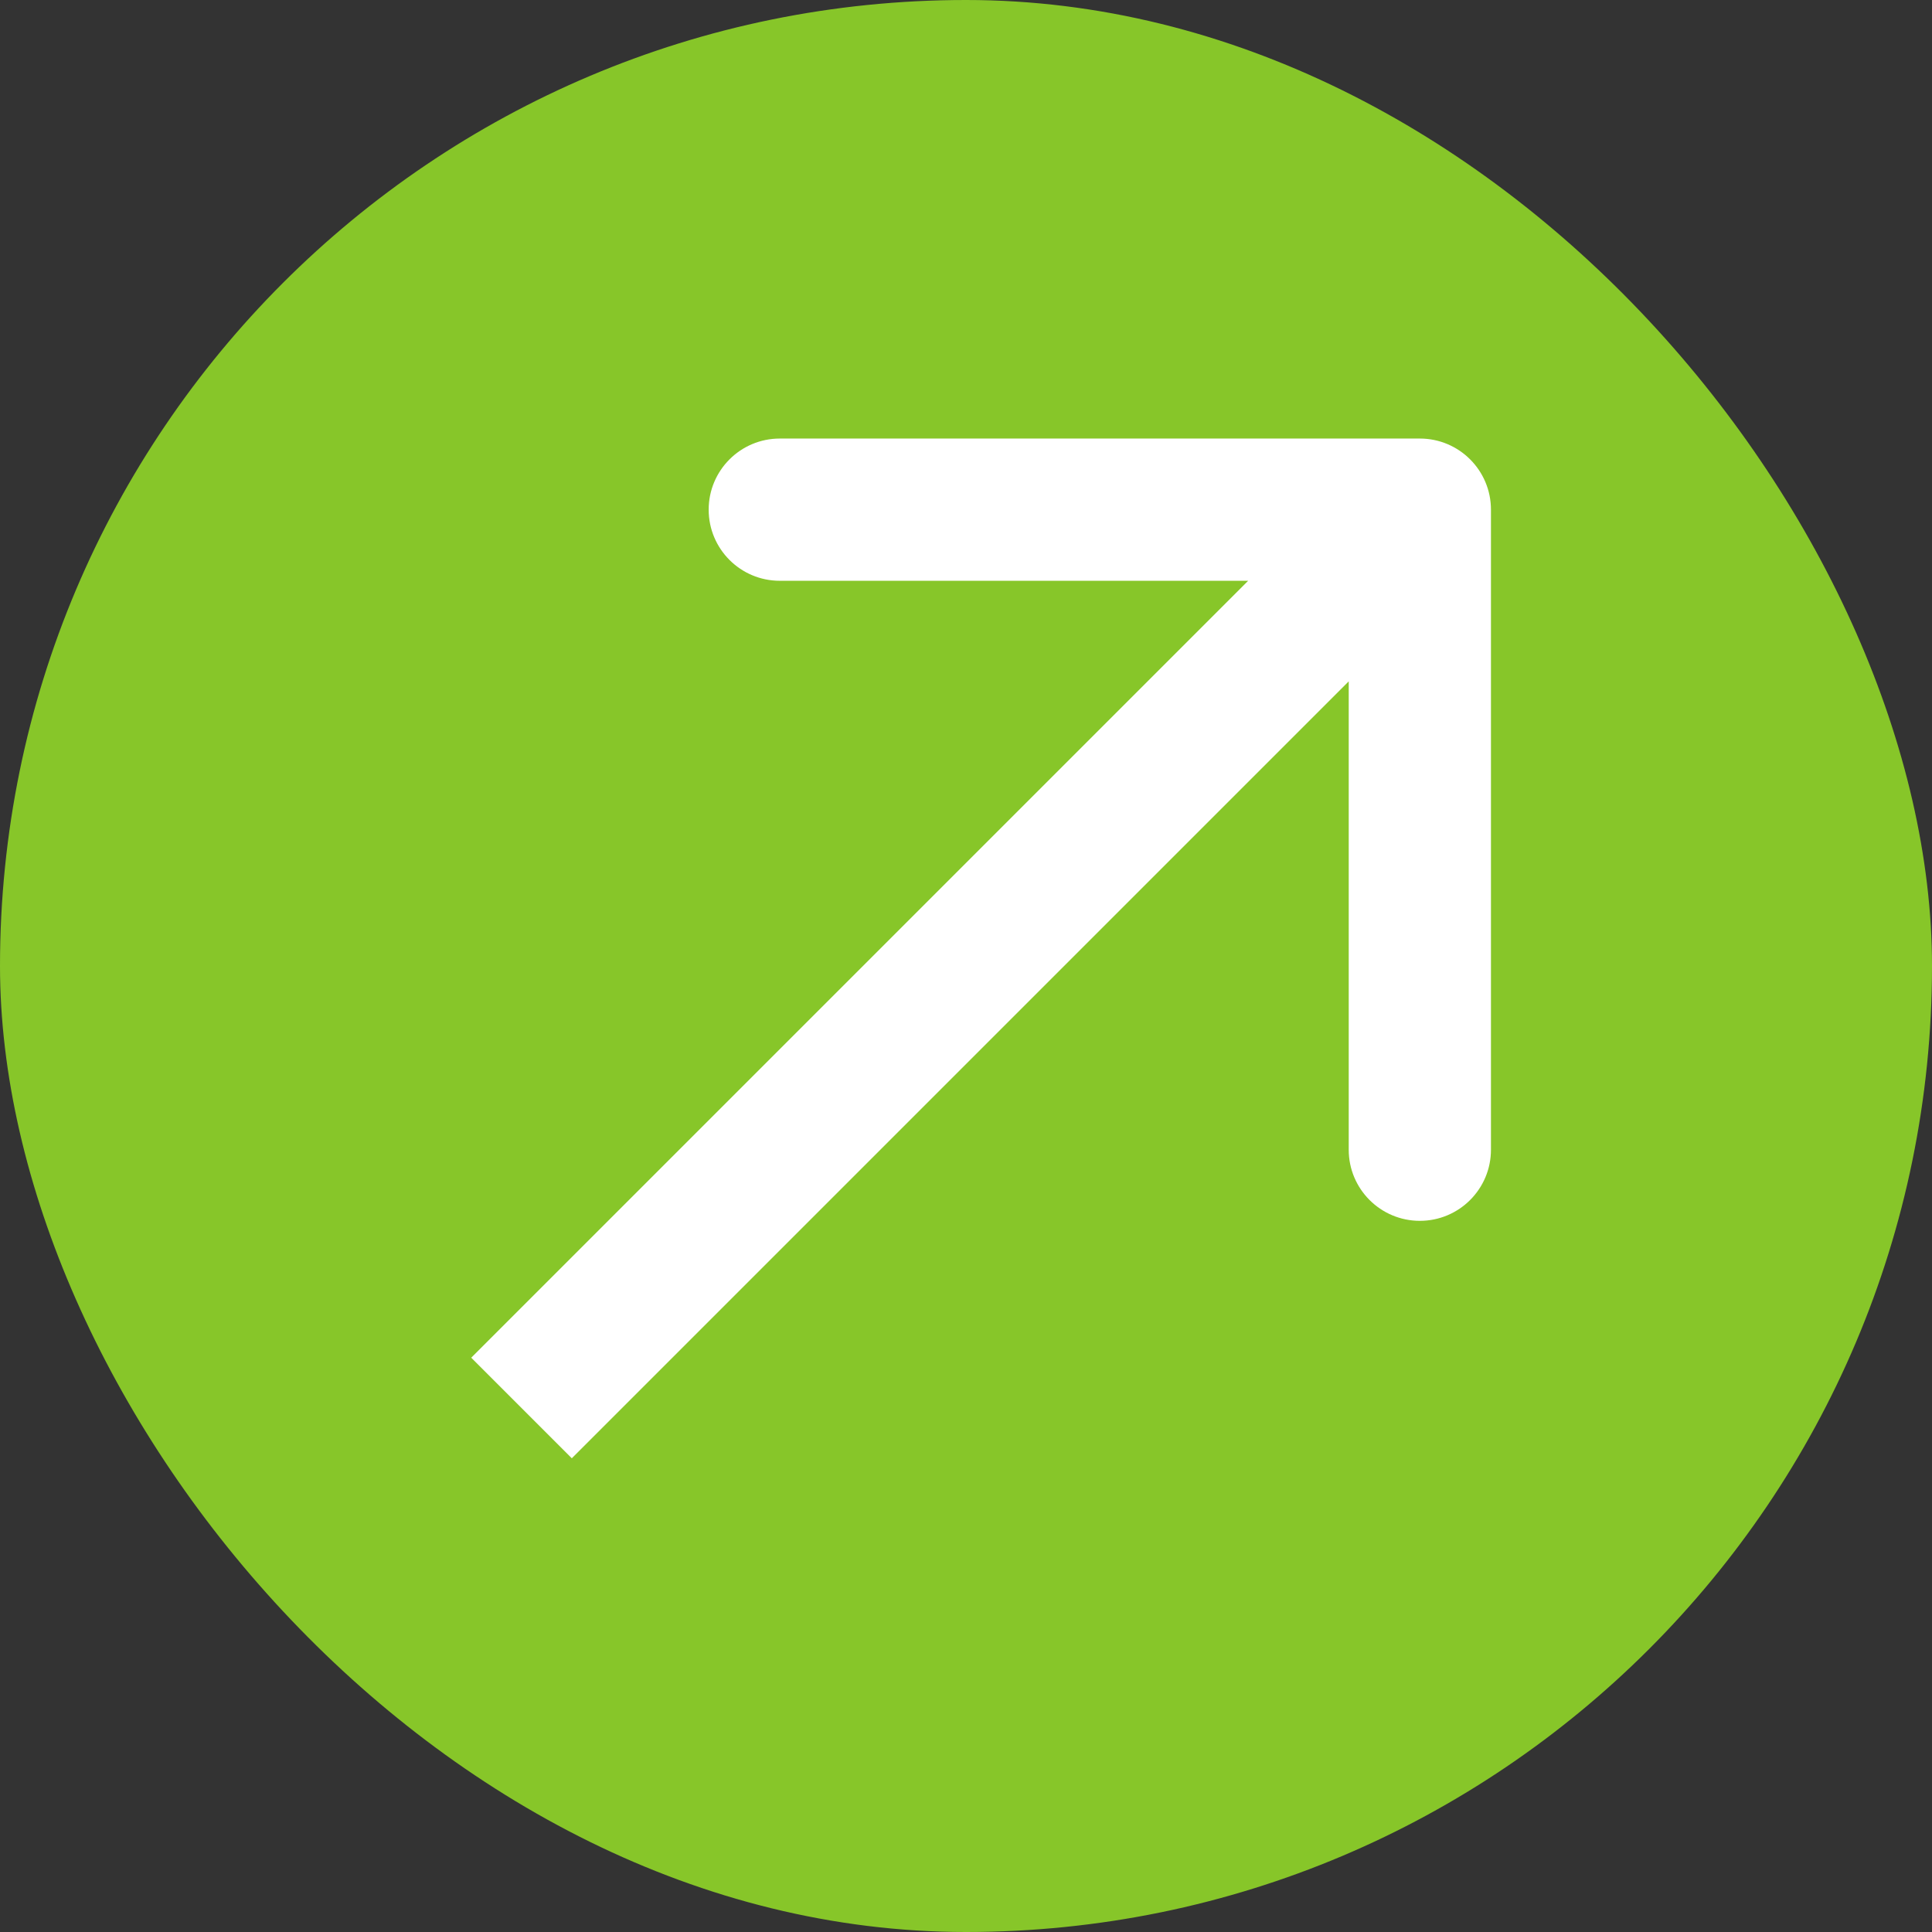
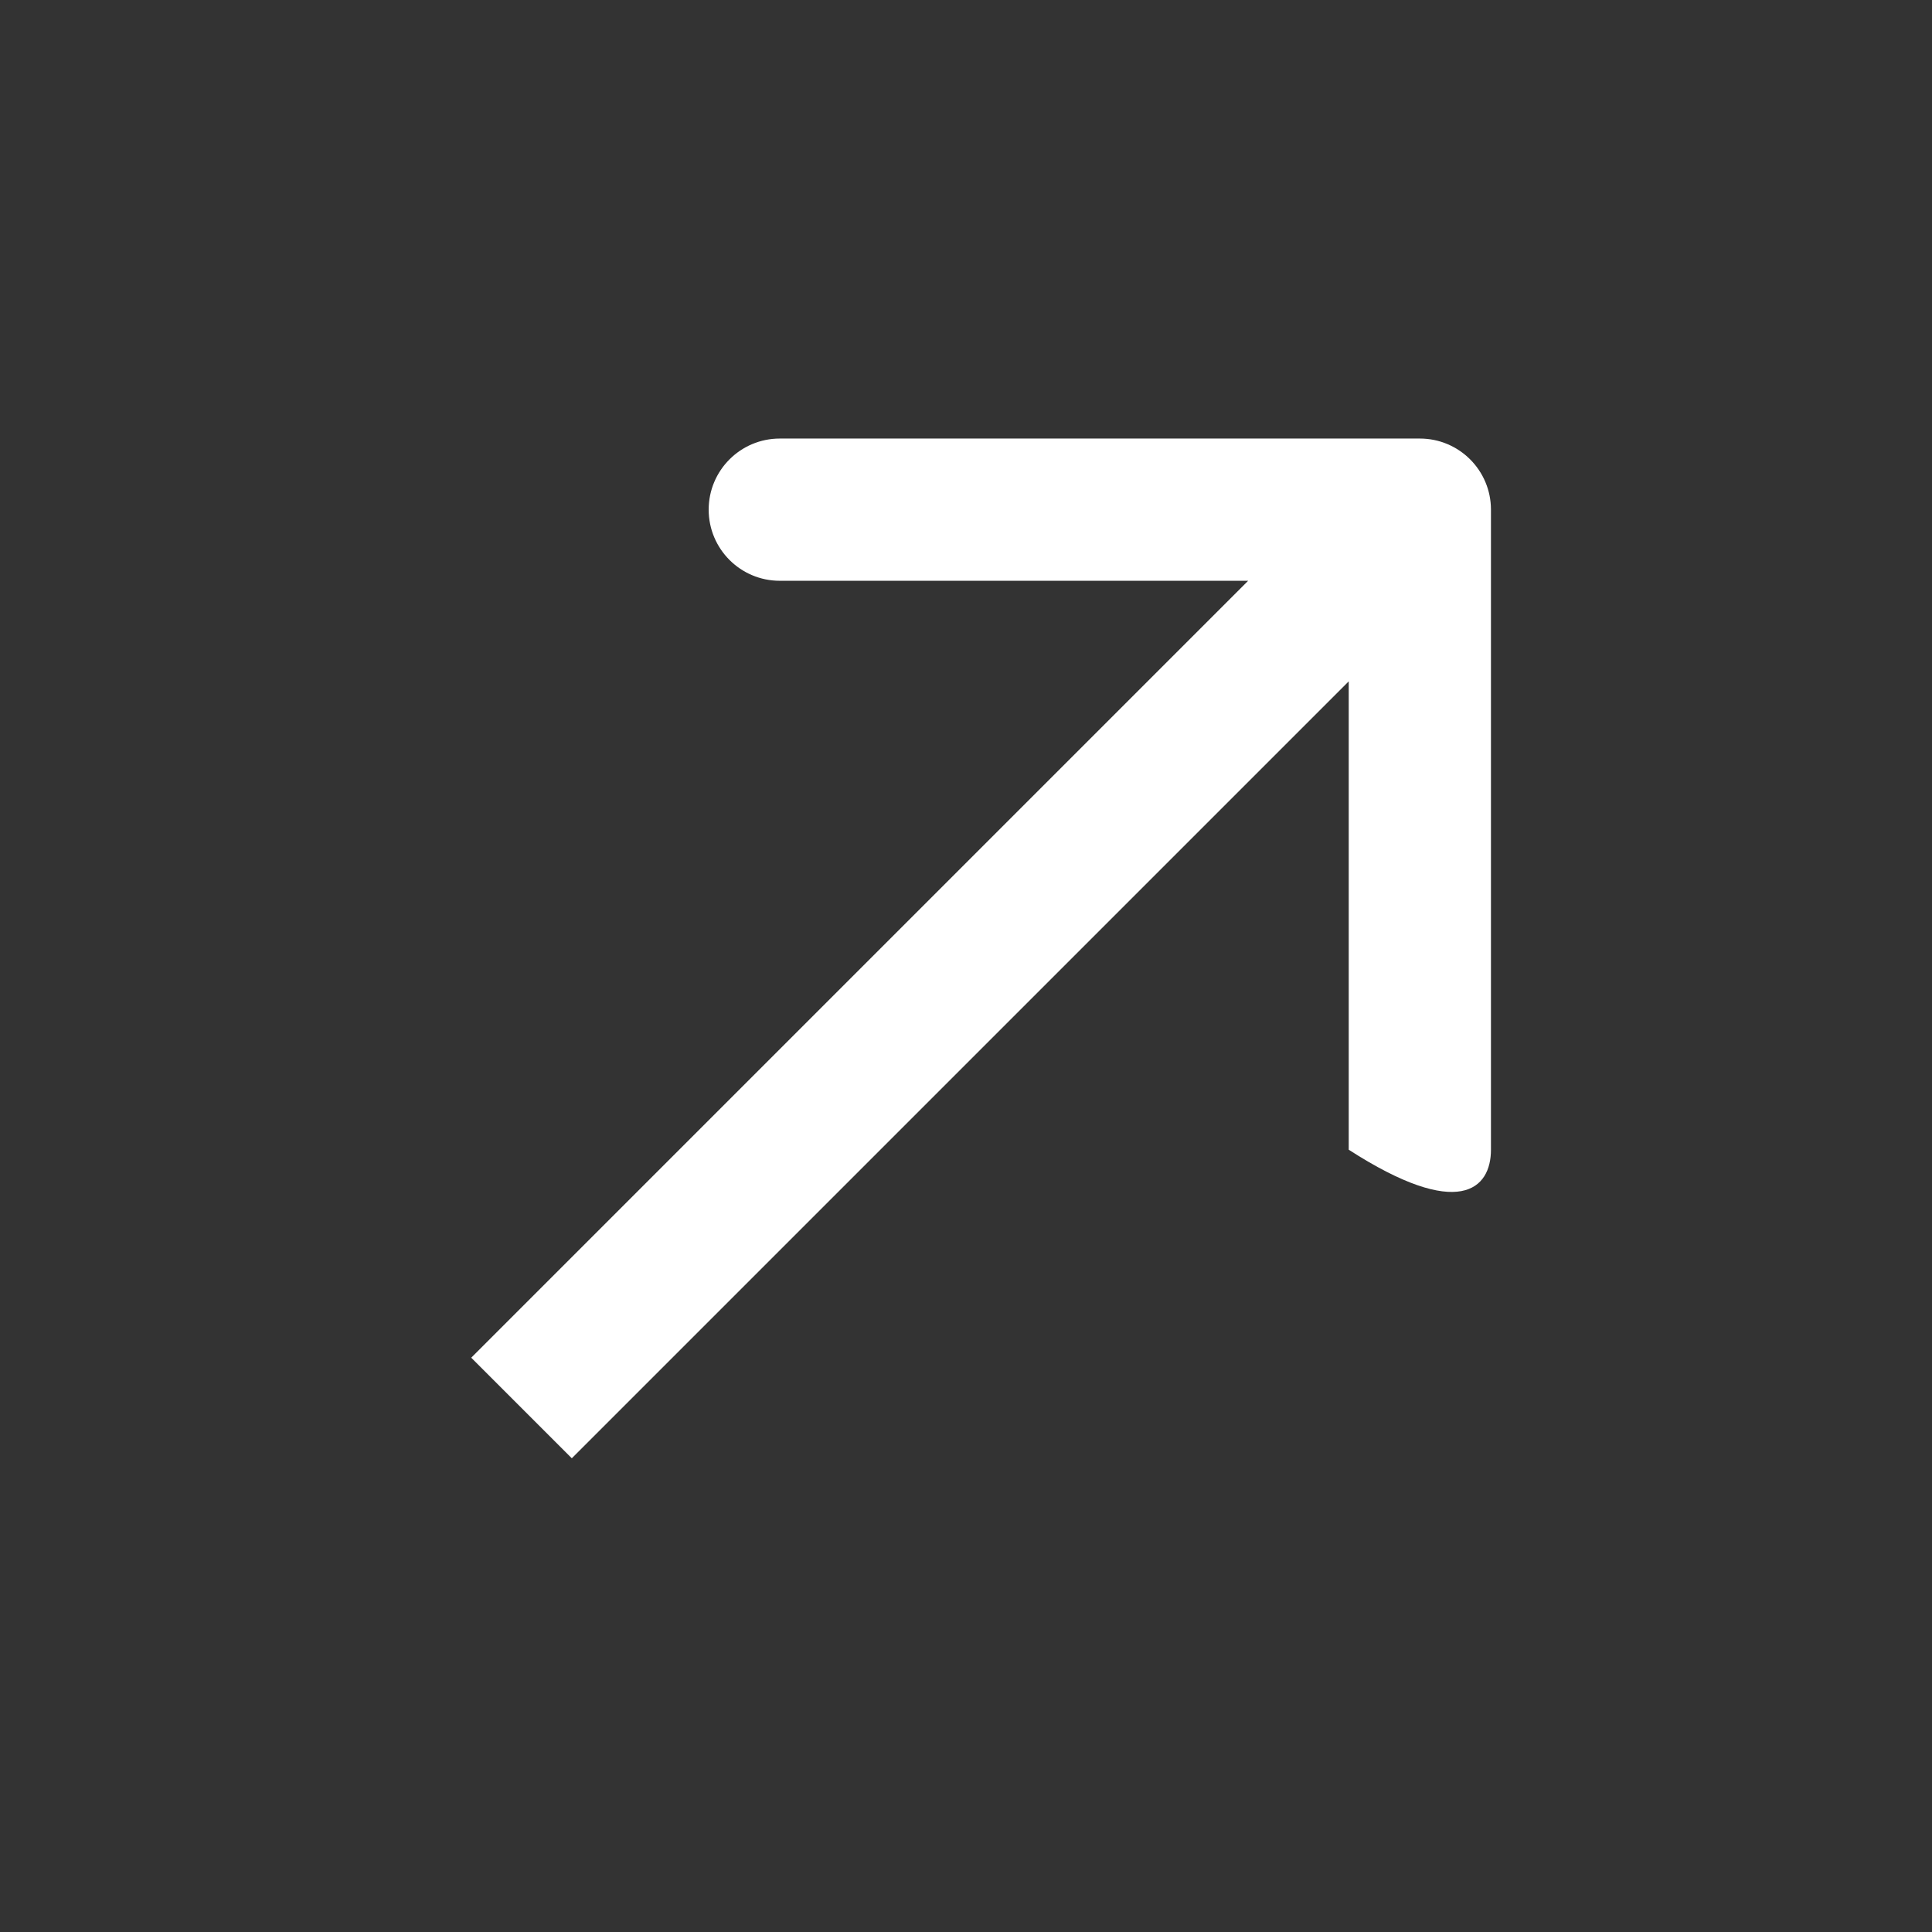
<svg xmlns="http://www.w3.org/2000/svg" width="163" height="163" viewBox="0 0 163 163" fill="none">
  <rect x="0" y="0" width="163" height="163" fill="#333333" stroke="none" />
-   <rect width="163" height="163" rx="81.5" fill="#87C629" />
-   <path d="M125.79 43C125.79 39.686 123.104 37 119.79 37H65.79C62.476 37 59.79 39.686 59.79 43C59.79 46.314 62.476 49 65.79 49L113.79 49L113.79 97C113.79 100.314 116.476 103 119.79 103C123.104 103 125.79 100.314 125.79 97V43ZM48.243 123.033L124.033 47.243L115.547 38.757L39.757 114.547L48.243 123.033Z" fill="white" />
+   <path d="M125.79 43C125.79 39.686 123.104 37 119.79 37H65.79C62.476 37 59.79 39.686 59.79 43C59.79 46.314 62.476 49 65.79 49L113.79 49L113.79 97C123.104 103 125.79 100.314 125.79 97V43ZM48.243 123.033L124.033 47.243L115.547 38.757L39.757 114.547L48.243 123.033Z" fill="white" />
</svg>